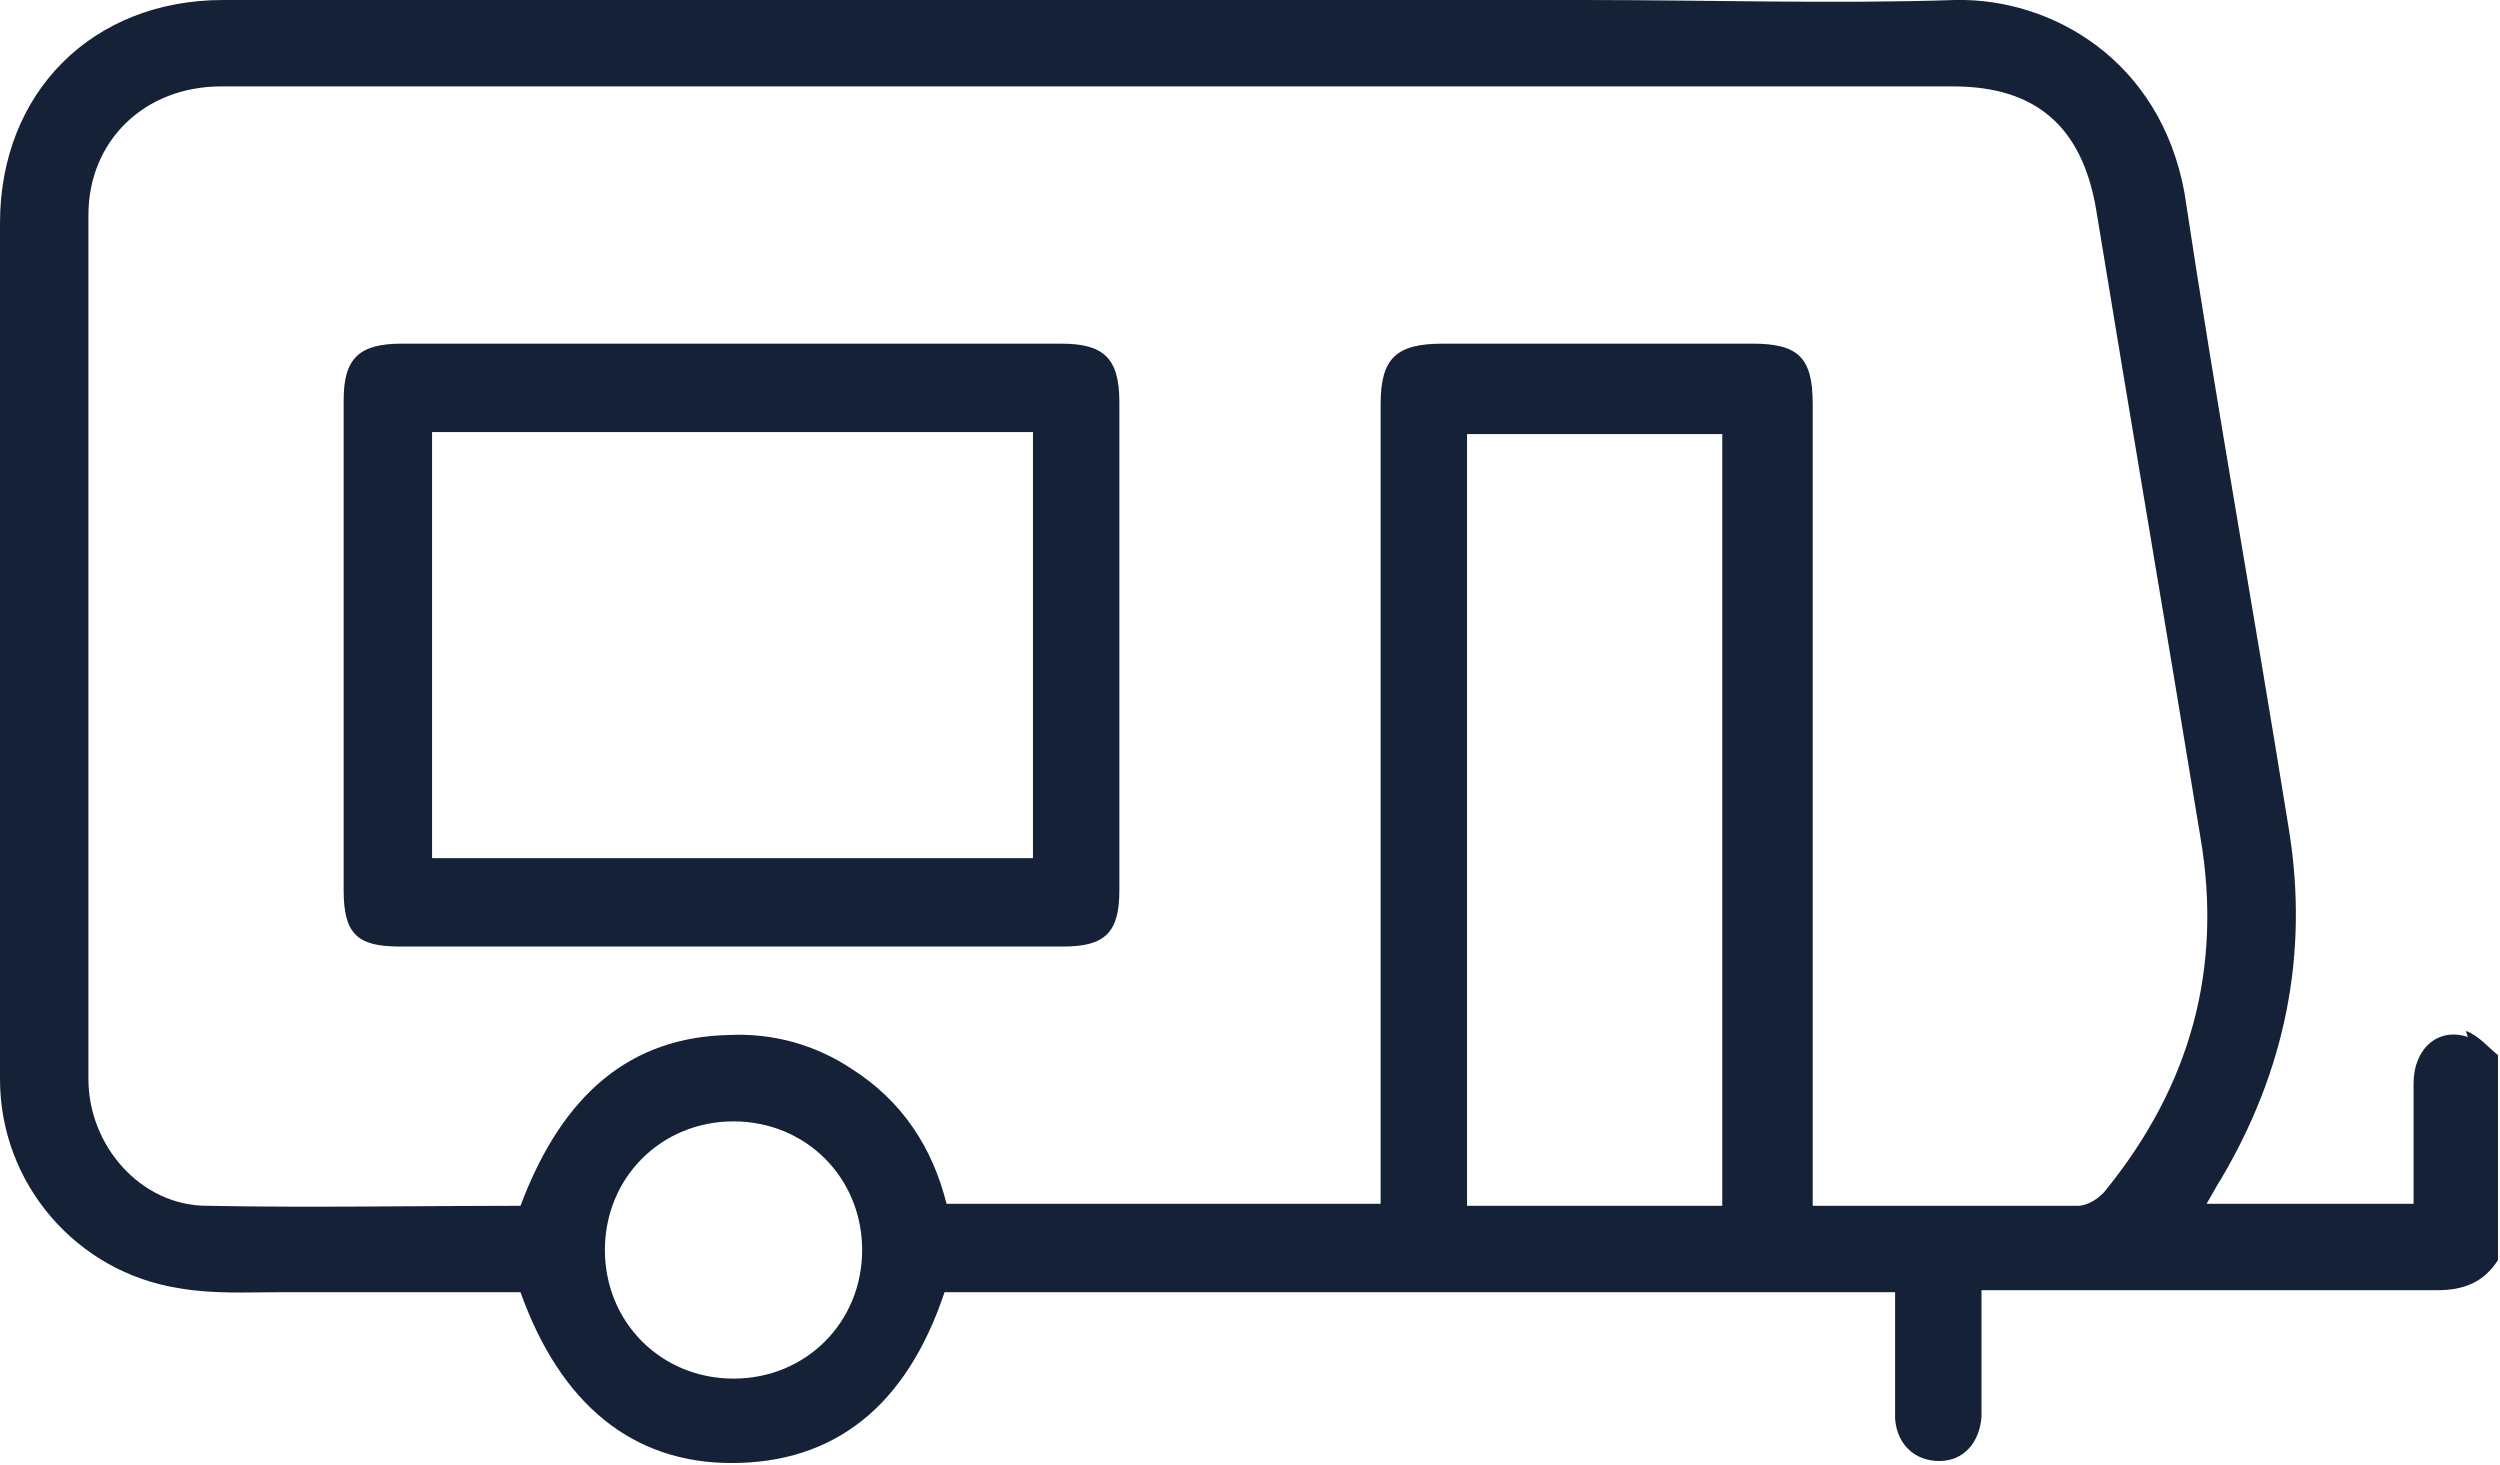
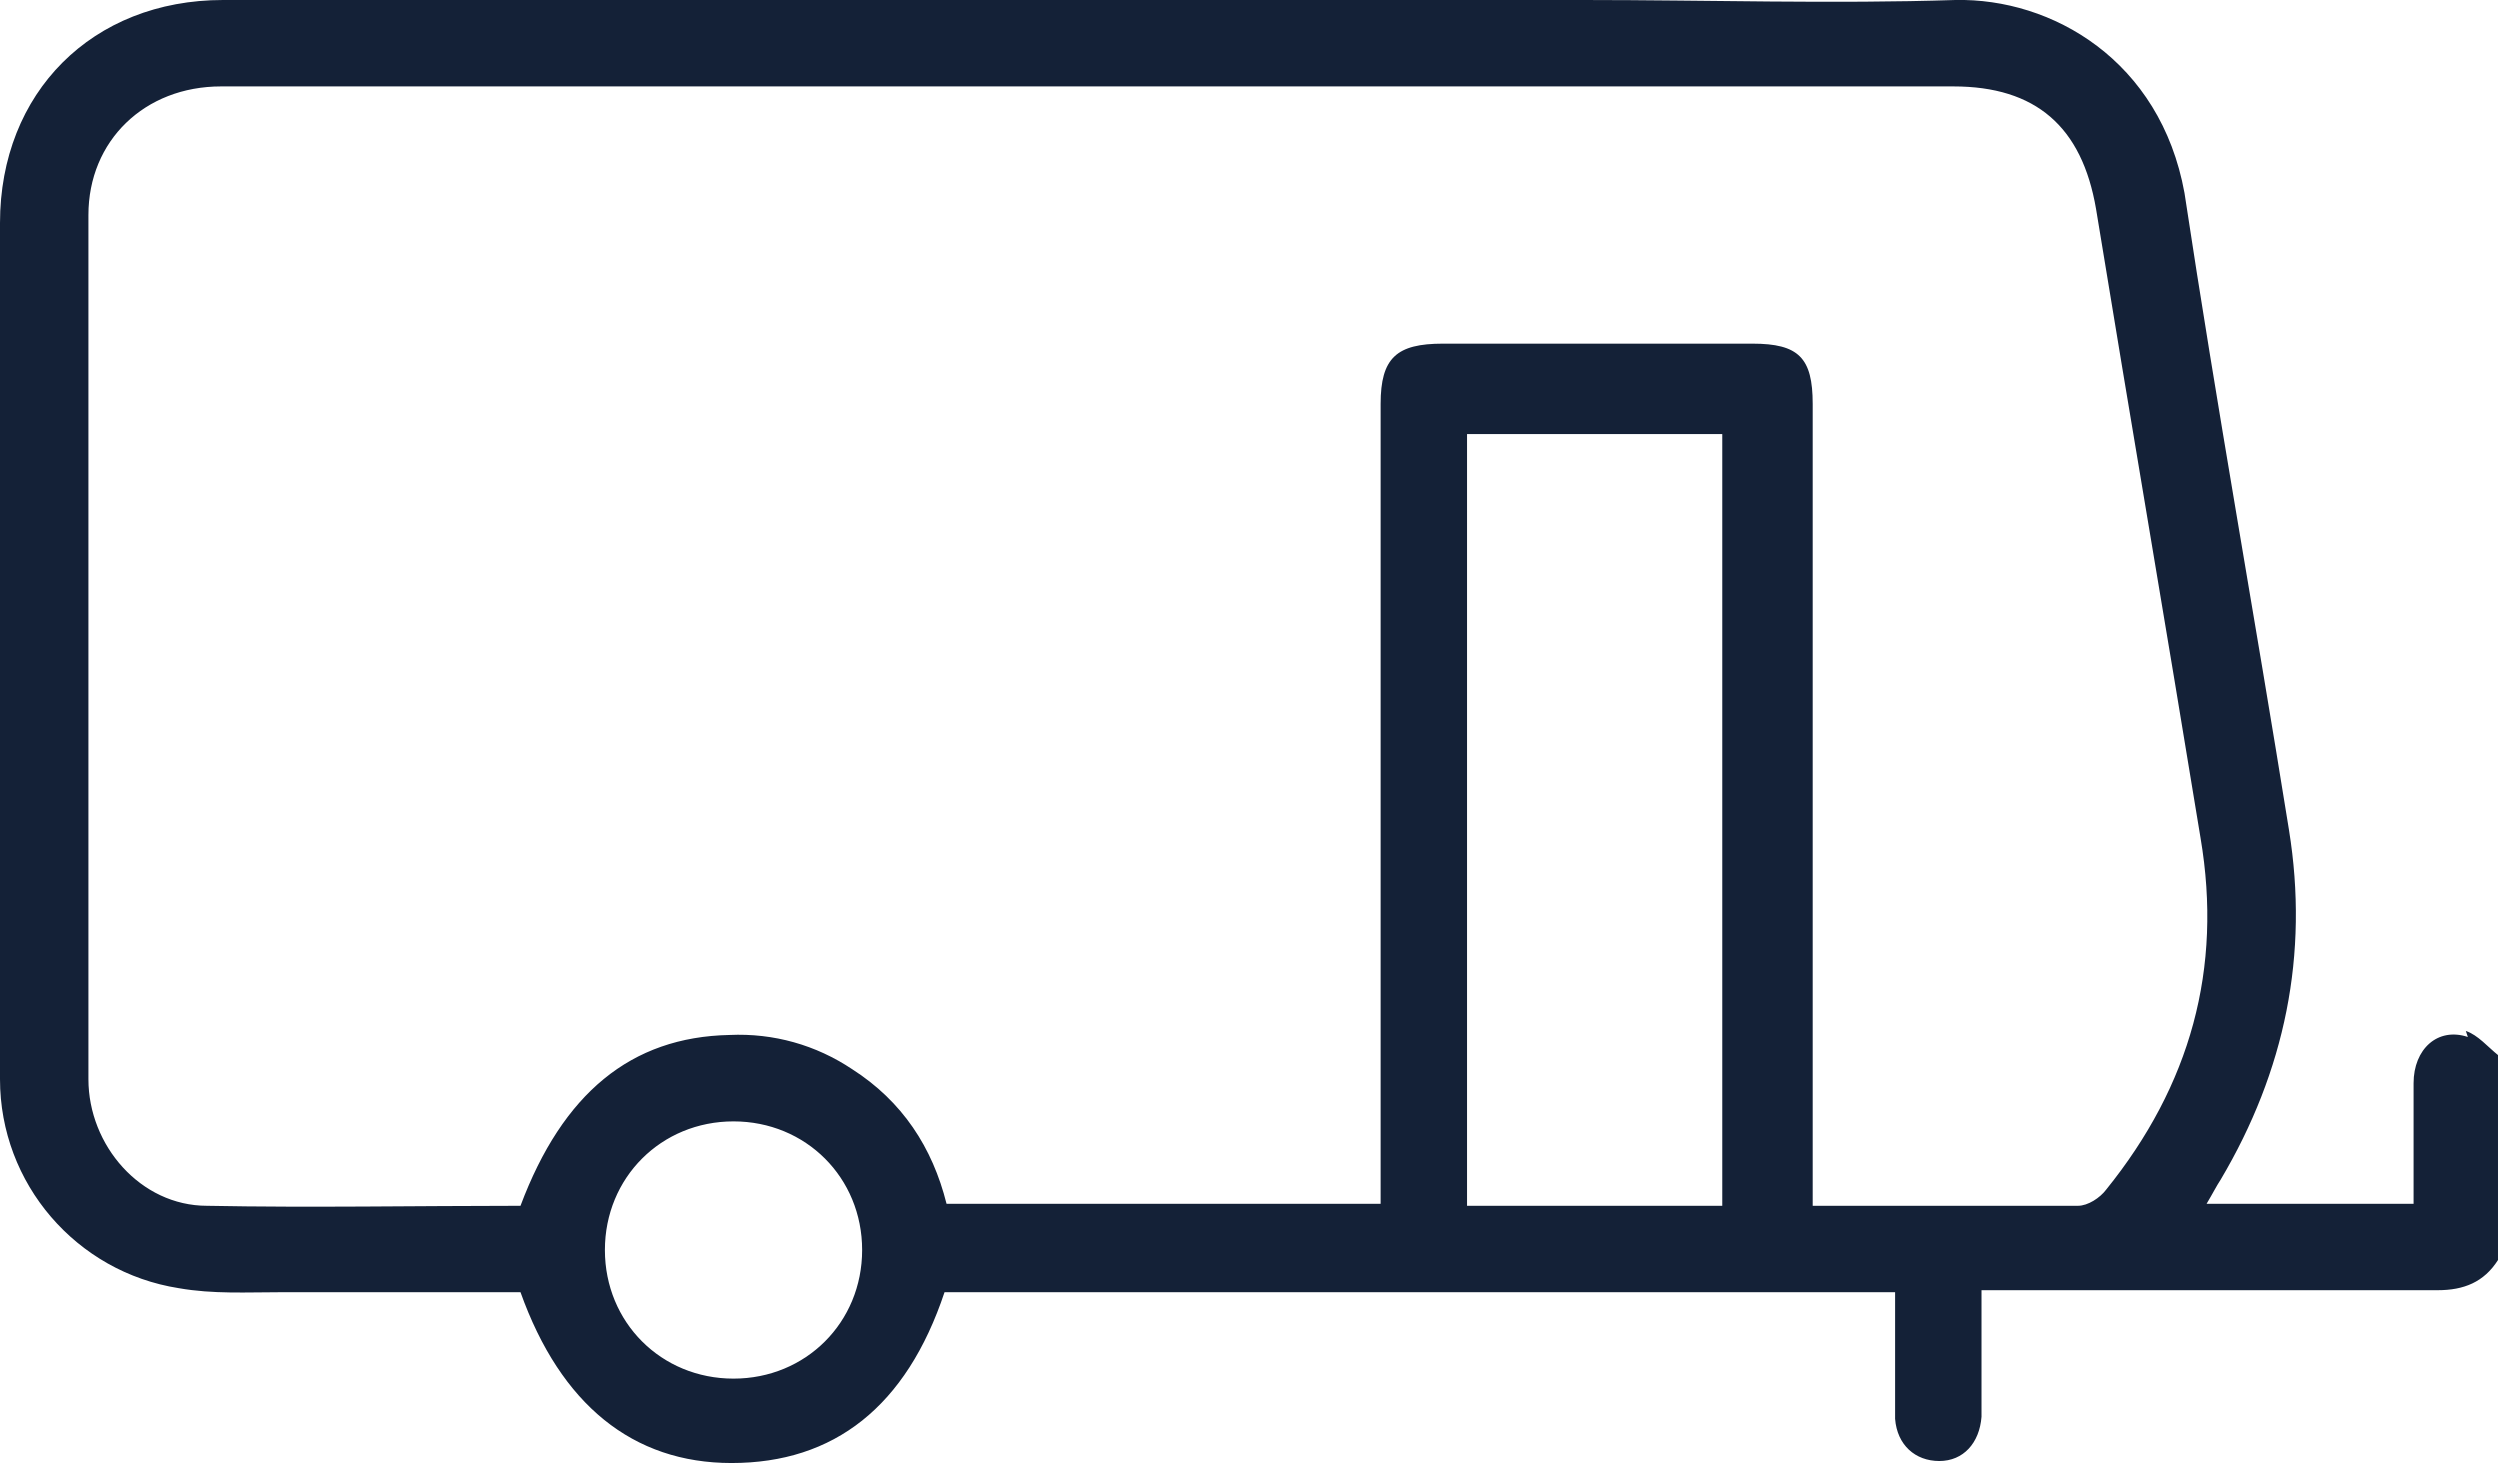
<svg xmlns="http://www.w3.org/2000/svg" id="Laag_1" data-name="Laag 1" viewBox="0 0 124.4 72.9">
  <rect x="21.5" y="21.5" width="29.9" height="21.2" style="fill: none;" />
  <path d="m36.4,55.9c-3.6,0-6.4,2.8-6.4,6.4,0,3.6,2.8,6.4,6.4,6.4,3.6,0,6.4-2.8,6.4-6.4,0-3.6-2.8-6.4-6.4-6.4Z" style="fill: none;" />
  <rect x="73" y="21.6" width="12.7" height="38.4" style="fill: none;" />
-   <path d="m109.5,41.8c-1.7-10.4-3.5-20.9-5.2-31.3-.7-4.1-2.9-6.1-7.1-6.1-11.1,0-22.1,0-33.1,0-17.7,0-35.4,0-53.1,0-3.9,0-6.6,2.6-6.6,6.4,0,14.3,0,28.7,0,43,0,3.3,2.6,6.2,5.9,6.3,5.2.1,10.4,0,15.6,0,2.1-5.7,5.5-8.4,10.4-8.5,2.2,0,4.2.5,6.1,1.7,2.5,1.6,4,3.9,4.7,6.7h21.6v-1.7c0-12.7,0-25.4,0-38.1,0-2.3.7-3,3.1-3,5.1,0,10.3,0,15.4,0,2.3,0,3,.7,3,3,0,12.8,0,25.5,0,38.3v1.6c.3,0,.4,0,.6,0,4.2,0,8.5,0,12.7,0,.5,0,1-.4,1.4-.8,4.2-5.1,5.7-11,4.7-17.5Zm-53.7,2.6c0,2.1-.7,2.8-2.8,2.8-5.5,0-11,0-16.5,0-5.5,0-11,0-16.5,0-2.1,0-2.8-.7-2.8-2.8,0-8.1,0-16.3,0-24.4,0-2.1.8-2.8,2.9-2.8,11,0,21.9,0,32.9,0,2.2,0,2.9.8,2.9,2.9,0,8.1,0,16.2,0,24.3Z" style="fill: none;" />
  <path d="m122.8,51.6c-1.5-.5-2.7.6-2.7,2.3,0,2,0,4,0,6h-10.3c.3-.5.5-.9.7-1.2,3.2-5.4,4.4-11.2,3.4-17.4-1.7-10.6-3.6-21.1-5.2-31.7C107.5,3,102.1-.1,97.3,0c-6.1.2-12.3,0-18.5,0C56.2,0,33.7,0,11.1,0,4.6,0,0,4.6,0,11.1c0,14.2,0,28.4,0,42.6,0,5.2,3.8,9.6,8.9,10.4,1.7.3,3.4.2,5.1.2,4,0,7.9,0,11.9,0,2,5.6,5.6,8.5,10.5,8.5,5.1,0,8.7-2.8,10.6-8.5h47.3c0,1.2,0,2.3,0,3.3,0,1,0,2,0,3,.1,1.3,1,2.1,2.2,2.1,1.2,0,2-.9,2.1-2.2,0-.6,0-1.2,0-1.8,0-1.5,0-3,0-4.5h1.6c7,0,14.1,0,21.1,0,1.3,0,2.3-.4,3-1.5v-10.2c-.5-.4-1-1-1.6-1.2Zm-86.3,17c-3.6,0-6.4-2.8-6.4-6.4,0-3.6,2.8-6.4,6.4-6.4,3.6,0,6.4,2.8,6.4,6.4,0,3.6-2.8,6.4-6.4,6.4Zm49.2-8.6h-12.7V21.6h12.7v38.4Zm17.8,0c-4.2,0-8.5,0-12.7,0-.2,0-.3,0-.6,0v-1.6c0-12.8,0-25.5,0-38.3,0-2.3-.7-3-3-3-5.1,0-10.3,0-15.4,0-2.3,0-3.1.7-3.1,3,0,12.7,0,25.4,0,38.1v1.7h-21.6c-.7-2.8-2.2-5.1-4.7-6.7-1.8-1.2-3.9-1.8-6.1-1.7-4.9.1-8.3,2.9-10.4,8.5-5.2,0-10.4.1-15.6,0-3.3,0-5.9-3-5.9-6.3,0-14.3,0-28.7,0-43,0-3.7,2.8-6.4,6.6-6.4,17.7,0,35.4,0,53.1,0s22.1,0,33.1,0c4.1,0,6.4,2,7.1,6.1,1.7,10.4,3.5,20.9,5.2,31.3,1.1,6.5-.5,12.3-4.7,17.5-.3.4-.9.8-1.4.8Z" style="fill: #142137;" />
-   <path d="m52.9,17.1c-11,0-21.9,0-32.9,0-2.1,0-2.9.7-2.9,2.8,0,8.1,0,16.3,0,24.4,0,2.2.7,2.8,2.8,2.8,5.5,0,11,0,16.5,0,5.5,0,11,0,16.5,0,2.1,0,2.8-.7,2.8-2.8,0-8.1,0-16.2,0-24.3,0-2.2-.8-2.9-2.9-2.9Zm-1.5,25.6h-29.9v-21.2h29.9v21.2Z" style="fill: #142137;" />
</svg>